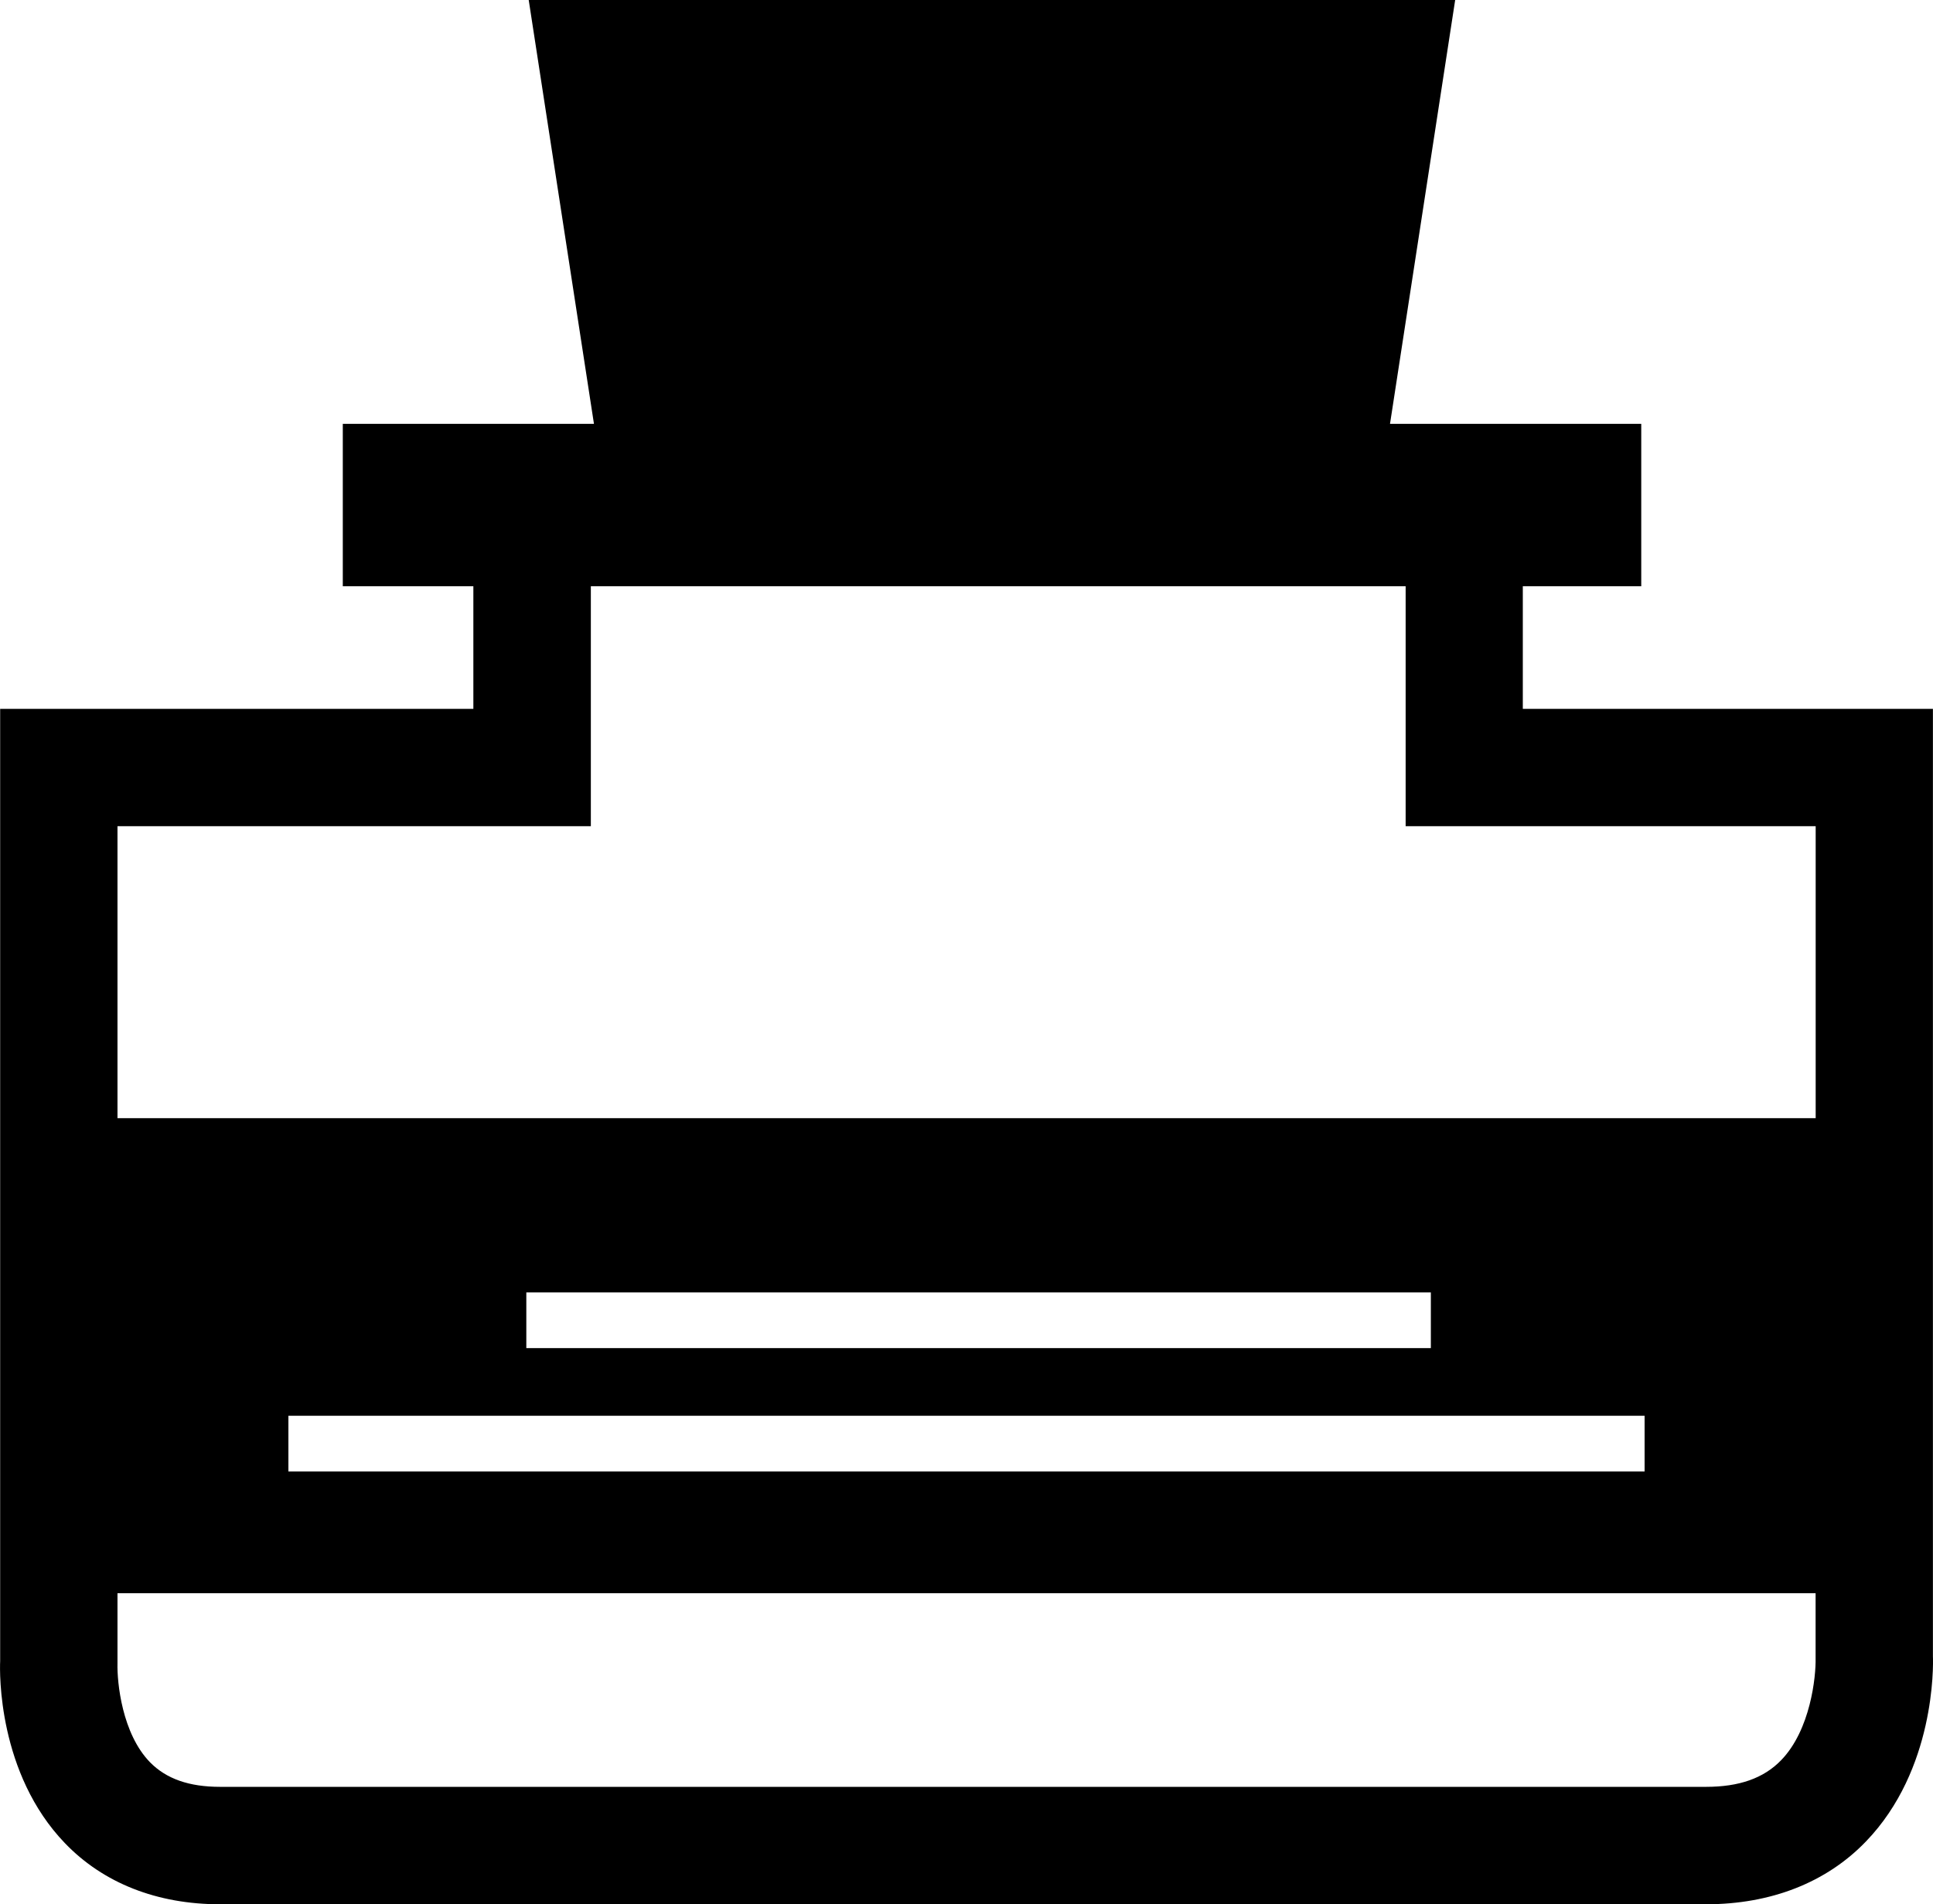
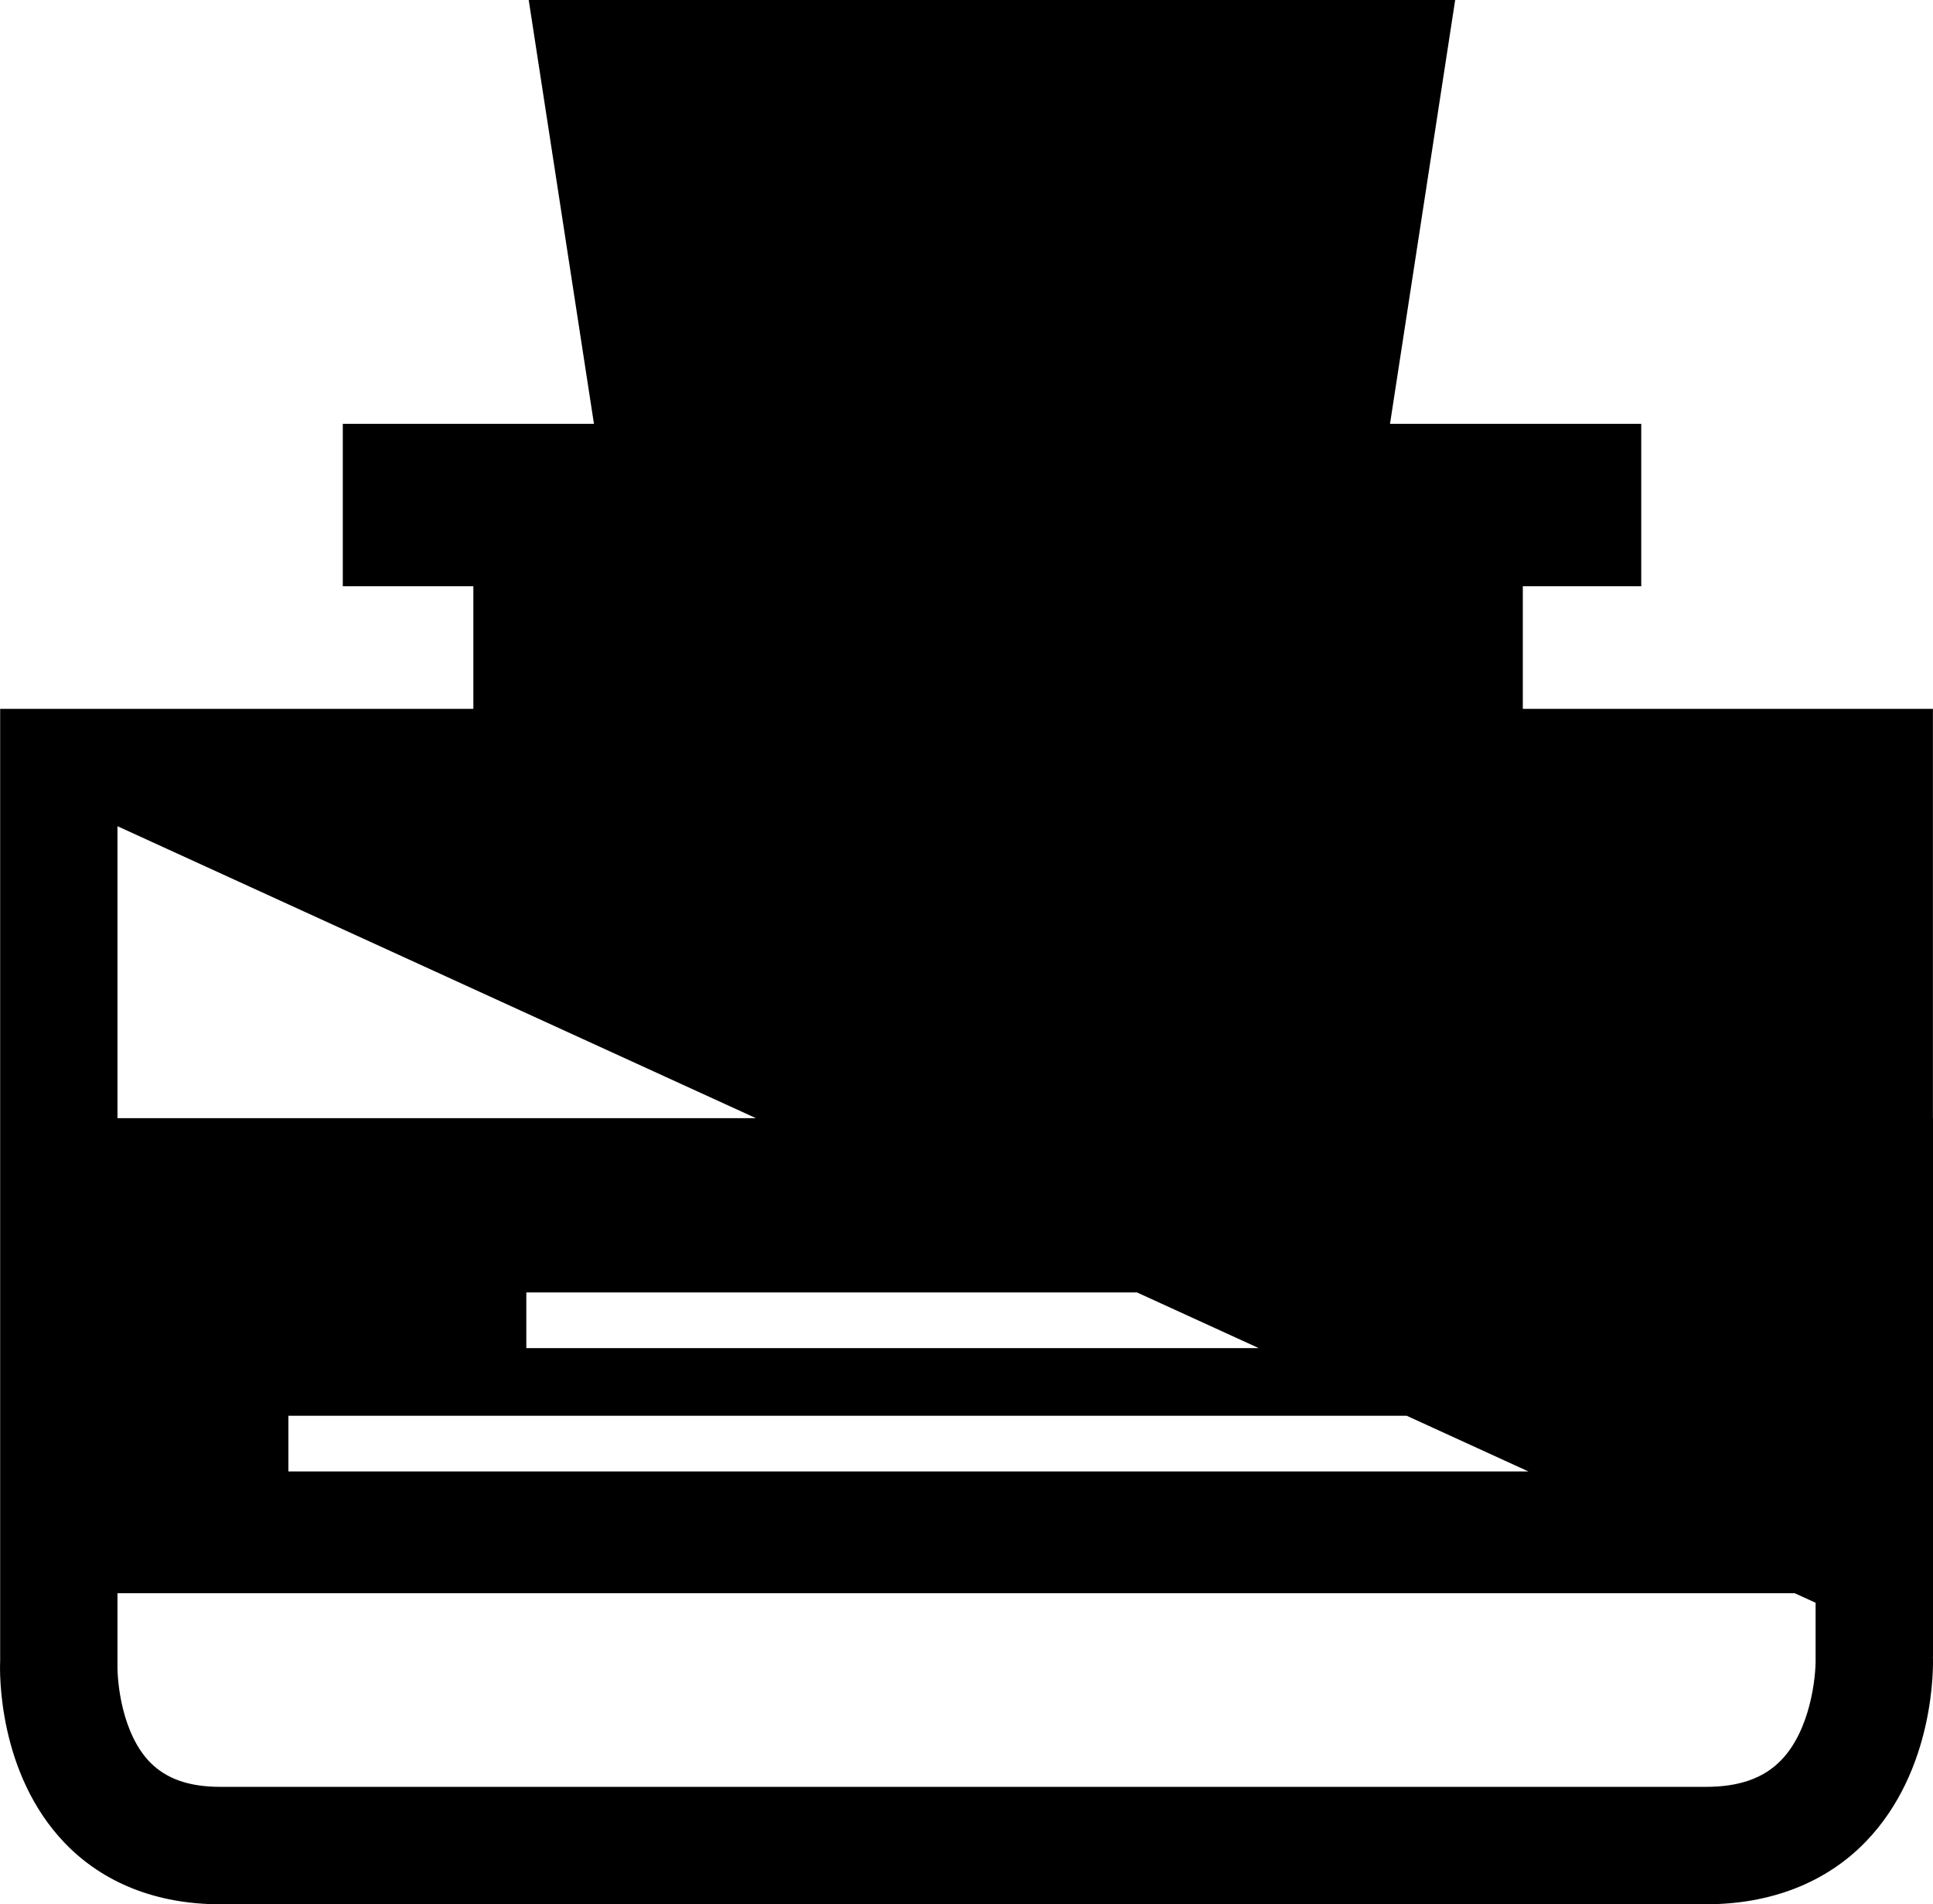
<svg xmlns="http://www.w3.org/2000/svg" version="1.1" id="Layer_1" x="0px" y="0px" width="24.236px" height="23.872px" viewBox="0 0 24.236 23.872" style="enable-background:new 0 0 24.236 23.872;" xml:space="preserve">
-   <path d="M24.235,20.764V8.886h-5.142V7.349h1.485V5.313h-3.15L18.245,0H6.629l0.818,5.313H4.298v2.036h1.637v1.537H0.002v11.937  c-0.007,0.141-0.029,1.409,0.813,2.283c0.481,0.5,1.154,0.765,1.943,0.765H21.39c0.813,0,1.51-0.272,2.006-0.788  C24.263,22.184,24.24,20.882,24.235,20.764z M1.473,10.357h5.935V7.349h10.216v3.008h5.141v3.66H1.473V10.357z M20.62,17.747v0.698  H3.616v-0.698H20.62z M6.599,16.899v-0.698H17.94v0.698H6.599z M22.764,20.788c0.005,0.226-0.062,0.898-0.434,1.279  c-0.219,0.225-0.525,0.332-0.94,0.332H2.759c-0.389,0-0.675-0.101-0.878-0.308c-0.351-0.36-0.414-1-0.408-1.239v-0.88h21.291V20.788  z" />
+   <path d="M24.235,20.764V8.886h-5.142V7.349h1.485V5.313h-3.15L18.245,0H6.629l0.818,5.313H4.298v2.036h1.637v1.537H0.002v11.937  c-0.007,0.141-0.029,1.409,0.813,2.283c0.481,0.5,1.154,0.765,1.943,0.765H21.39c0.813,0,1.51-0.272,2.006-0.788  C24.263,22.184,24.24,20.882,24.235,20.764z h5.935V7.349h10.216v3.008h5.141v3.66H1.473V10.357z M20.62,17.747v0.698  H3.616v-0.698H20.62z M6.599,16.899v-0.698H17.94v0.698H6.599z M22.764,20.788c0.005,0.226-0.062,0.898-0.434,1.279  c-0.219,0.225-0.525,0.332-0.94,0.332H2.759c-0.389,0-0.675-0.101-0.878-0.308c-0.351-0.36-0.414-1-0.408-1.239v-0.88h21.291V20.788  z" />
  <g>
</g>
  <g>
</g>
  <g>
</g>
  <g>
</g>
  <g>
</g>
  <g>
</g>
  <g>
</g>
  <g>
</g>
  <g>
</g>
  <g>
</g>
  <g>
</g>
  <g>
</g>
  <g>
</g>
  <g>
</g>
  <g>
</g>
</svg>